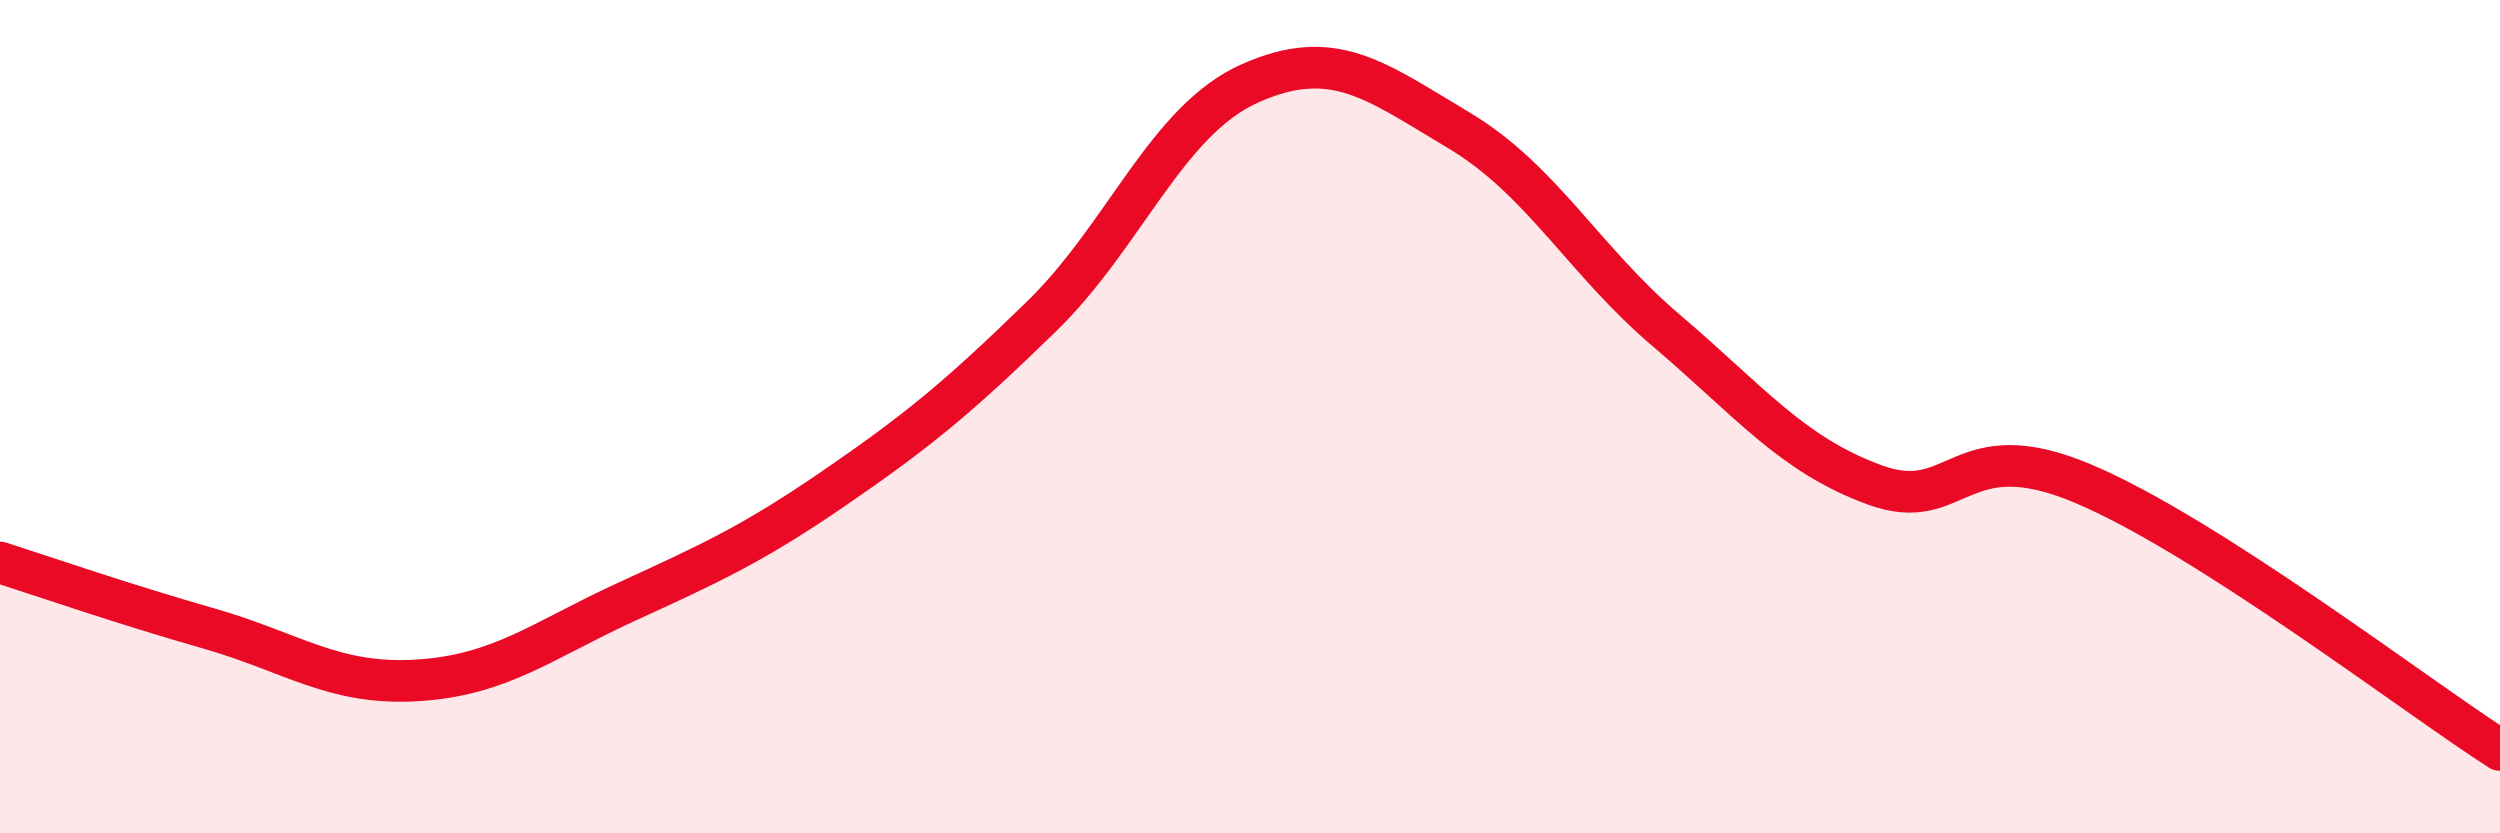
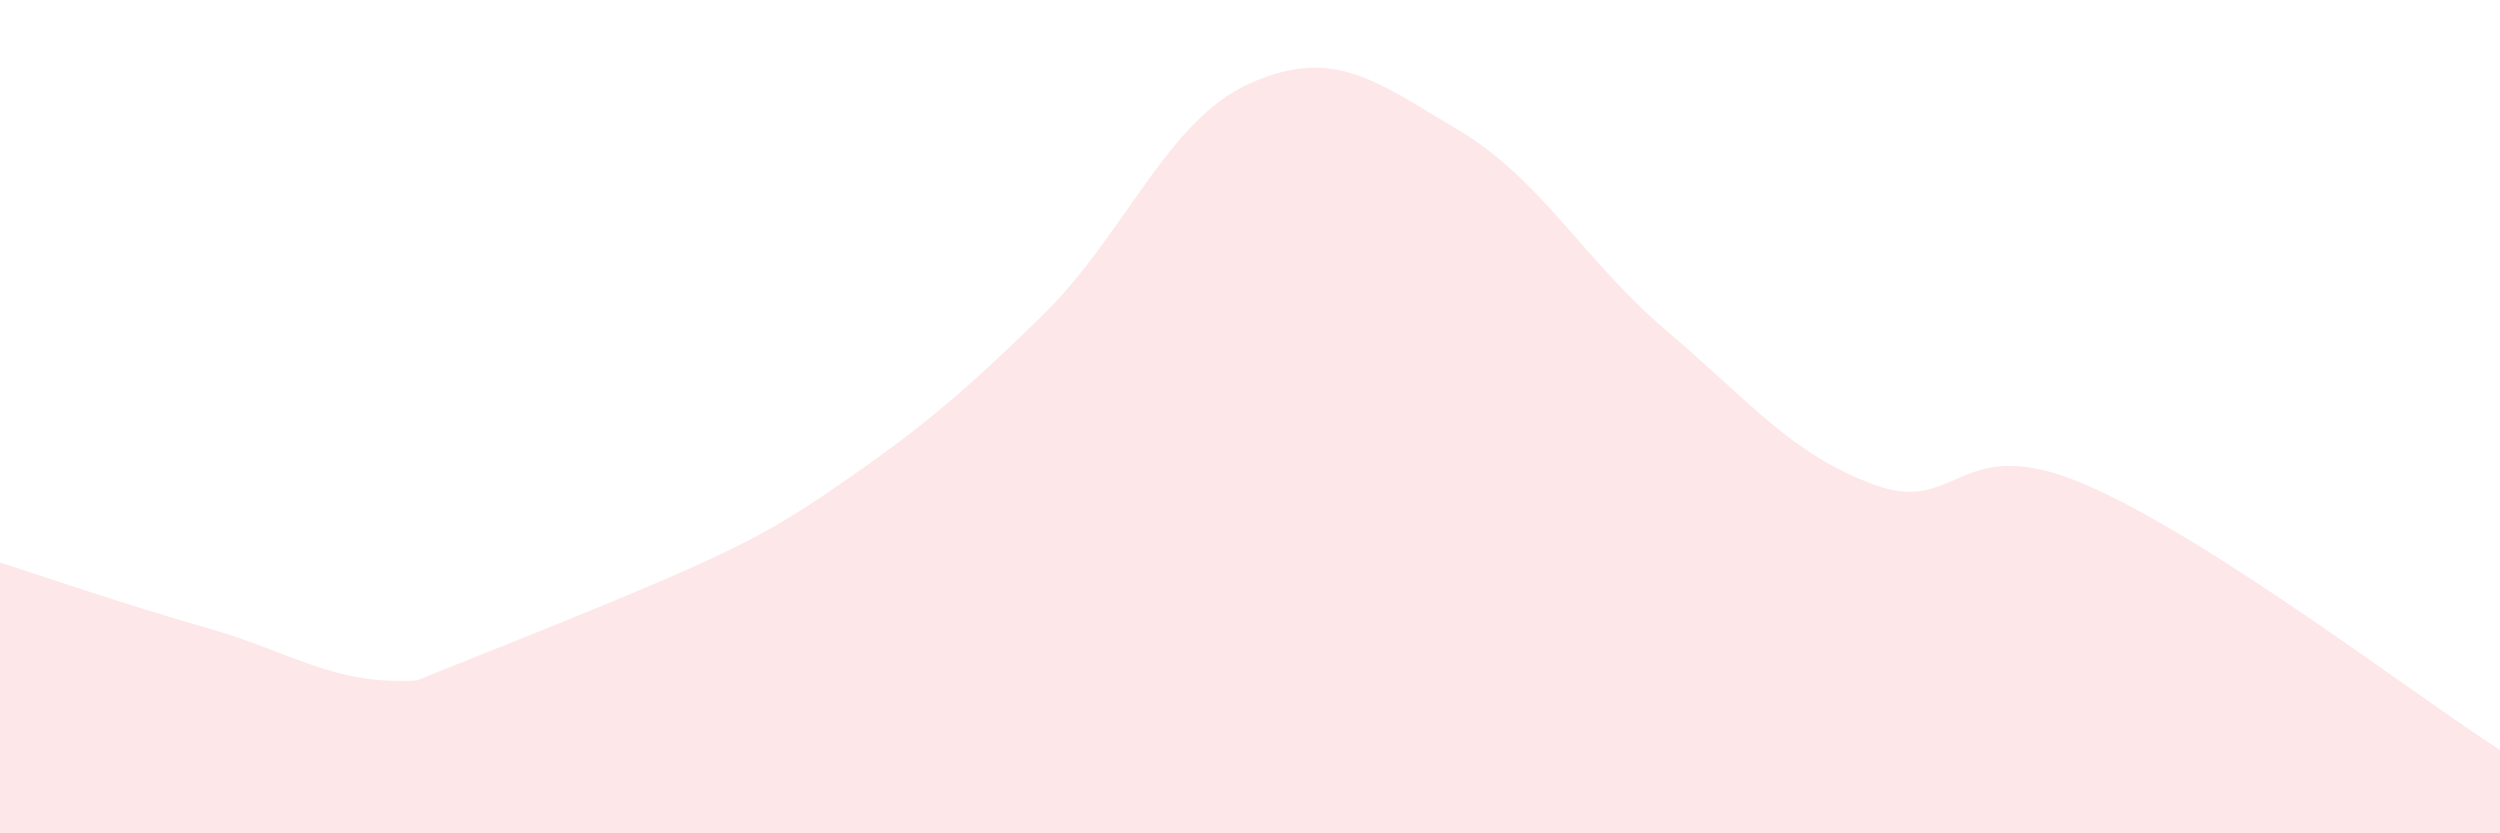
<svg xmlns="http://www.w3.org/2000/svg" width="60" height="20" viewBox="0 0 60 20">
-   <path d="M 0,13.5 C 1,13.82 3,14.51 5,15.08 C 7,15.65 8,16.45 10,16.33 C 12,16.21 13,15.38 15,14.46 C 17,13.54 18,13.1 20,11.73 C 22,10.36 23,9.54 25,7.59 C 27,5.64 28,2.89 30,2 C 32,1.11 33,1.93 35,3.12 C 37,4.31 38,6.24 40,7.94 C 42,9.64 43,10.91 45,11.64 C 47,12.37 47,10.34 50,11.61 C 53,12.88 58,16.72 60,18L60 20L0 20Z" fill="#EB0A25" opacity="0.1" stroke-linecap="round" stroke-linejoin="round" />
-   <path d="M 0,13.5 C 1,13.82 3,14.51 5,15.08 C 7,15.65 8,16.45 10,16.33 C 12,16.21 13,15.38 15,14.46 C 17,13.54 18,13.1 20,11.73 C 22,10.36 23,9.54 25,7.59 C 27,5.64 28,2.89 30,2 C 32,1.11 33,1.93 35,3.12 C 37,4.31 38,6.24 40,7.94 C 42,9.64 43,10.91 45,11.64 C 47,12.37 47,10.34 50,11.61 C 53,12.88 58,16.72 60,18" stroke="#EB0A25" stroke-width="1" fill="none" stroke-linecap="round" stroke-linejoin="round" />
+   <path d="M 0,13.5 C 1,13.82 3,14.51 5,15.08 C 7,15.65 8,16.45 10,16.33 C 17,13.54 18,13.1 20,11.73 C 22,10.36 23,9.54 25,7.59 C 27,5.64 28,2.89 30,2 C 32,1.11 33,1.93 35,3.12 C 37,4.31 38,6.24 40,7.94 C 42,9.64 43,10.91 45,11.64 C 47,12.37 47,10.34 50,11.61 C 53,12.88 58,16.72 60,18L60 20L0 20Z" fill="#EB0A25" opacity="0.1" stroke-linecap="round" stroke-linejoin="round" />
</svg>